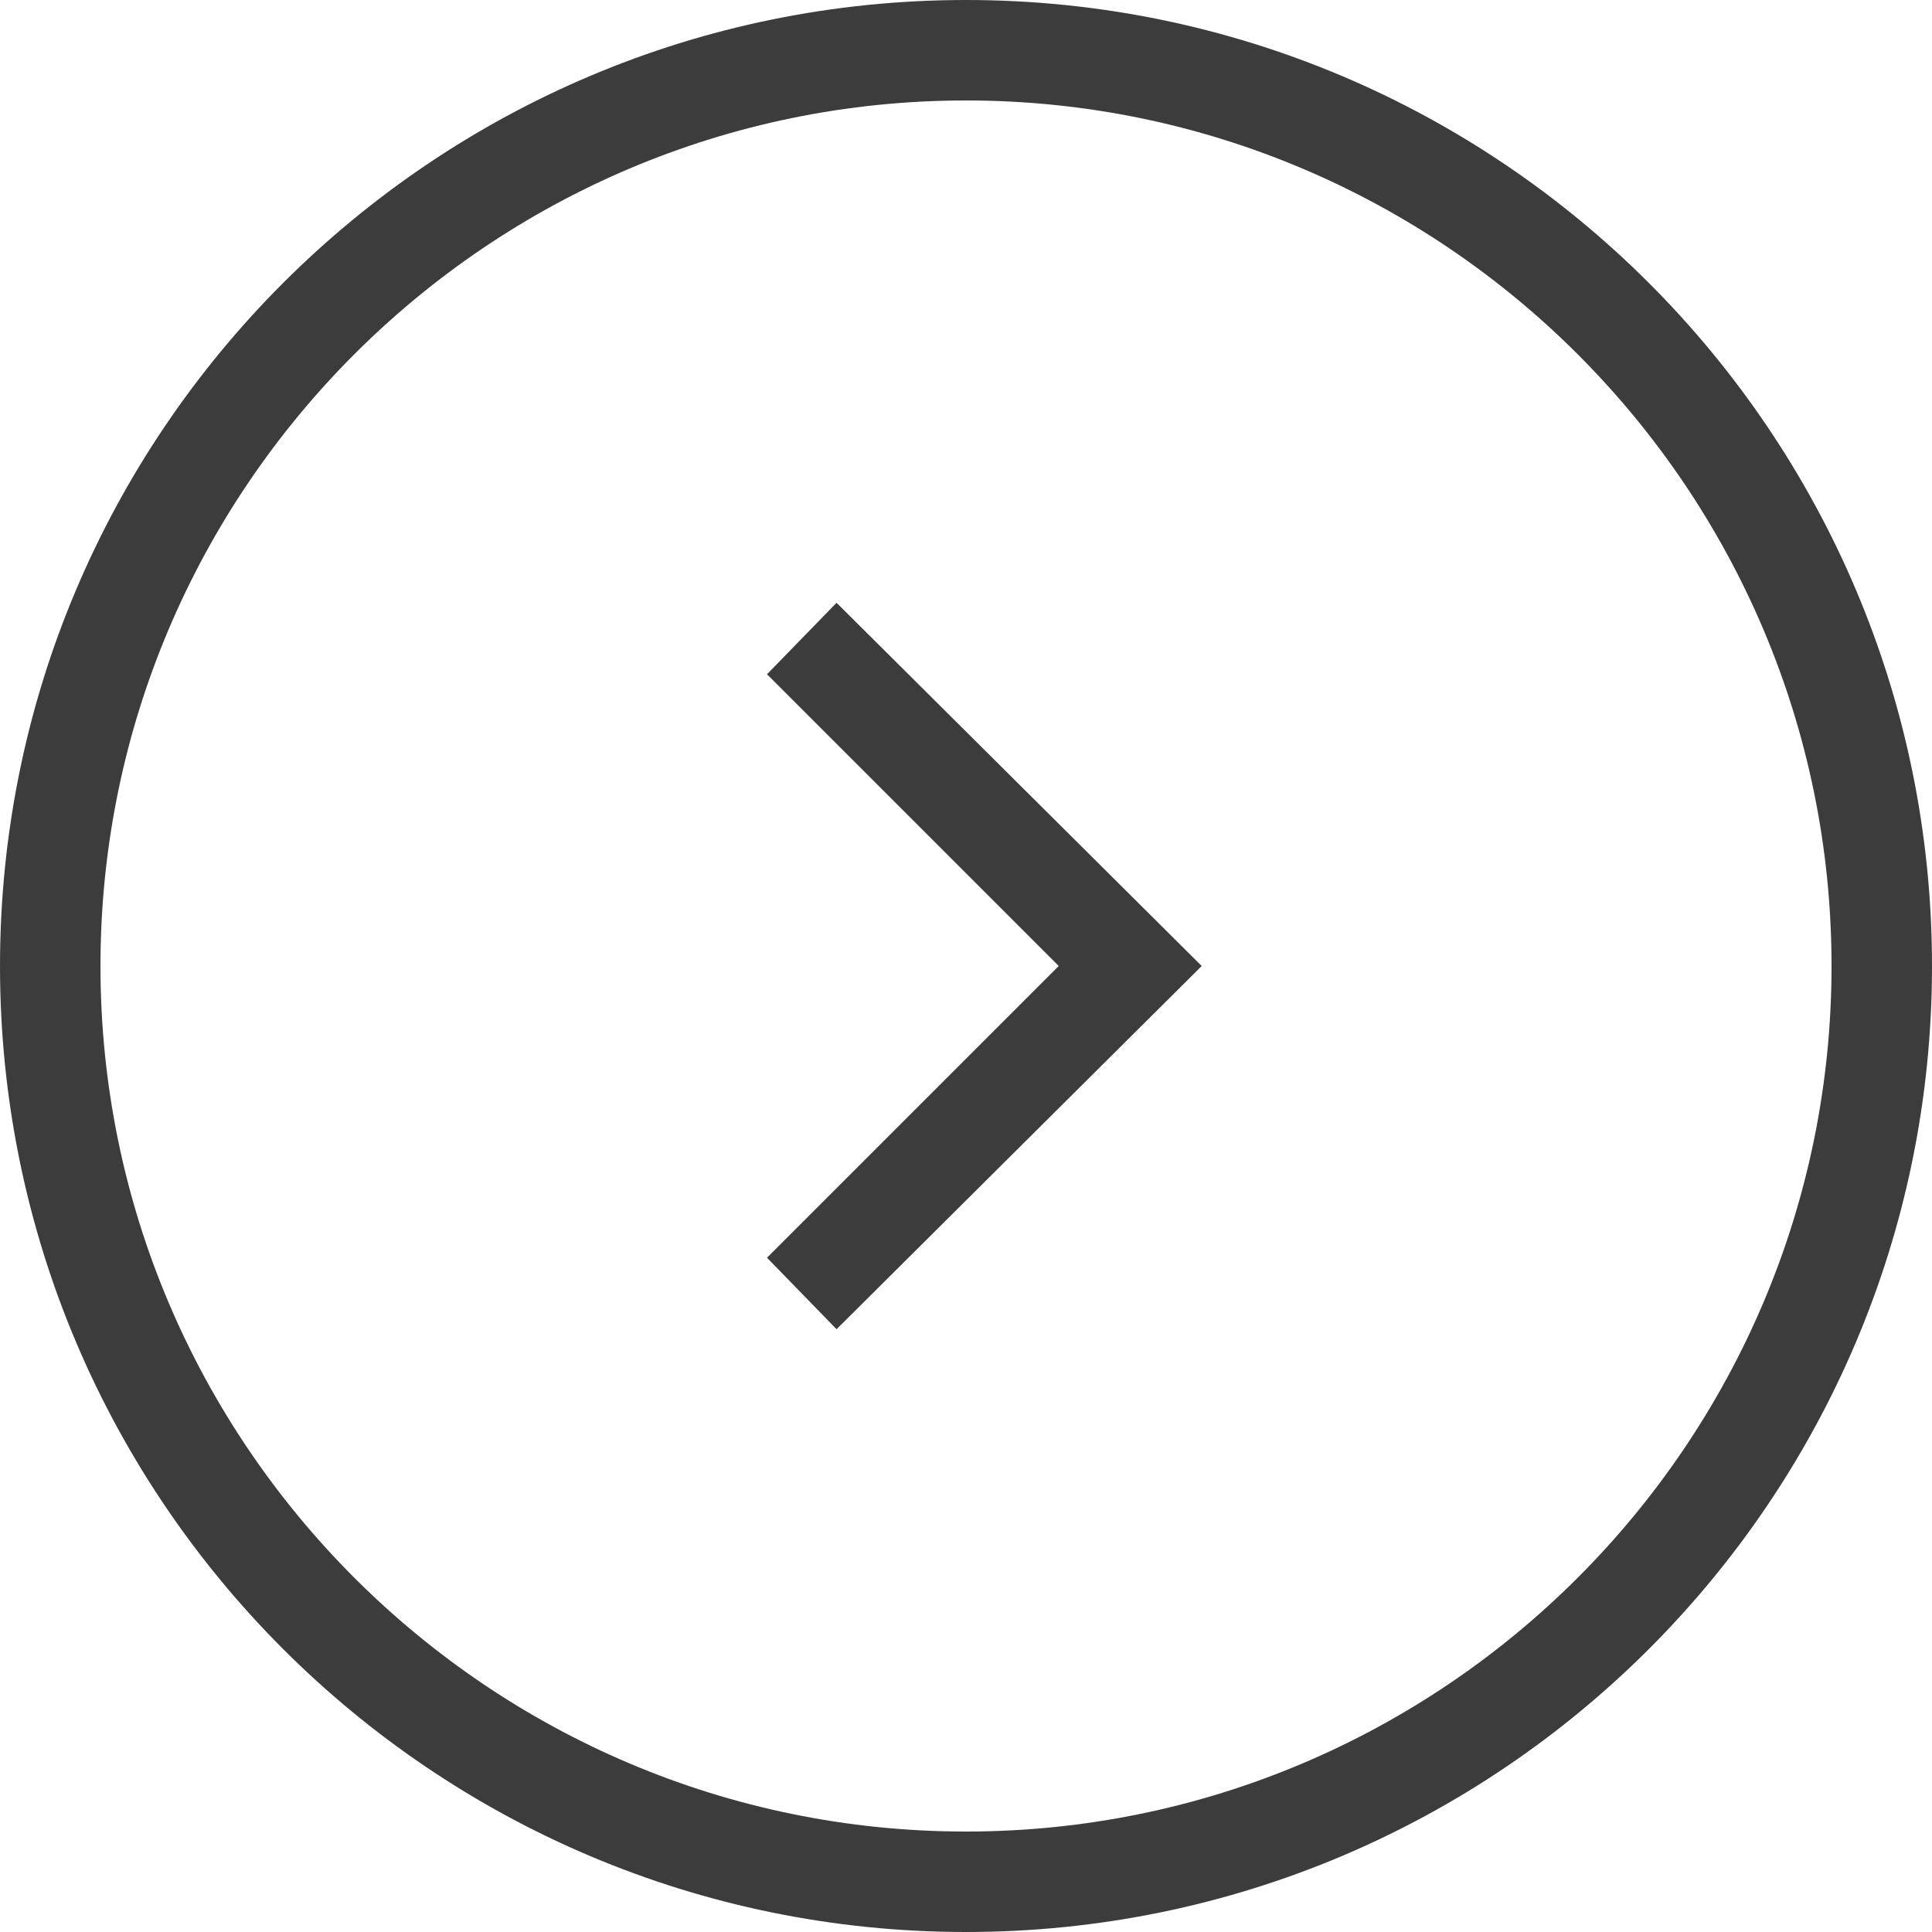
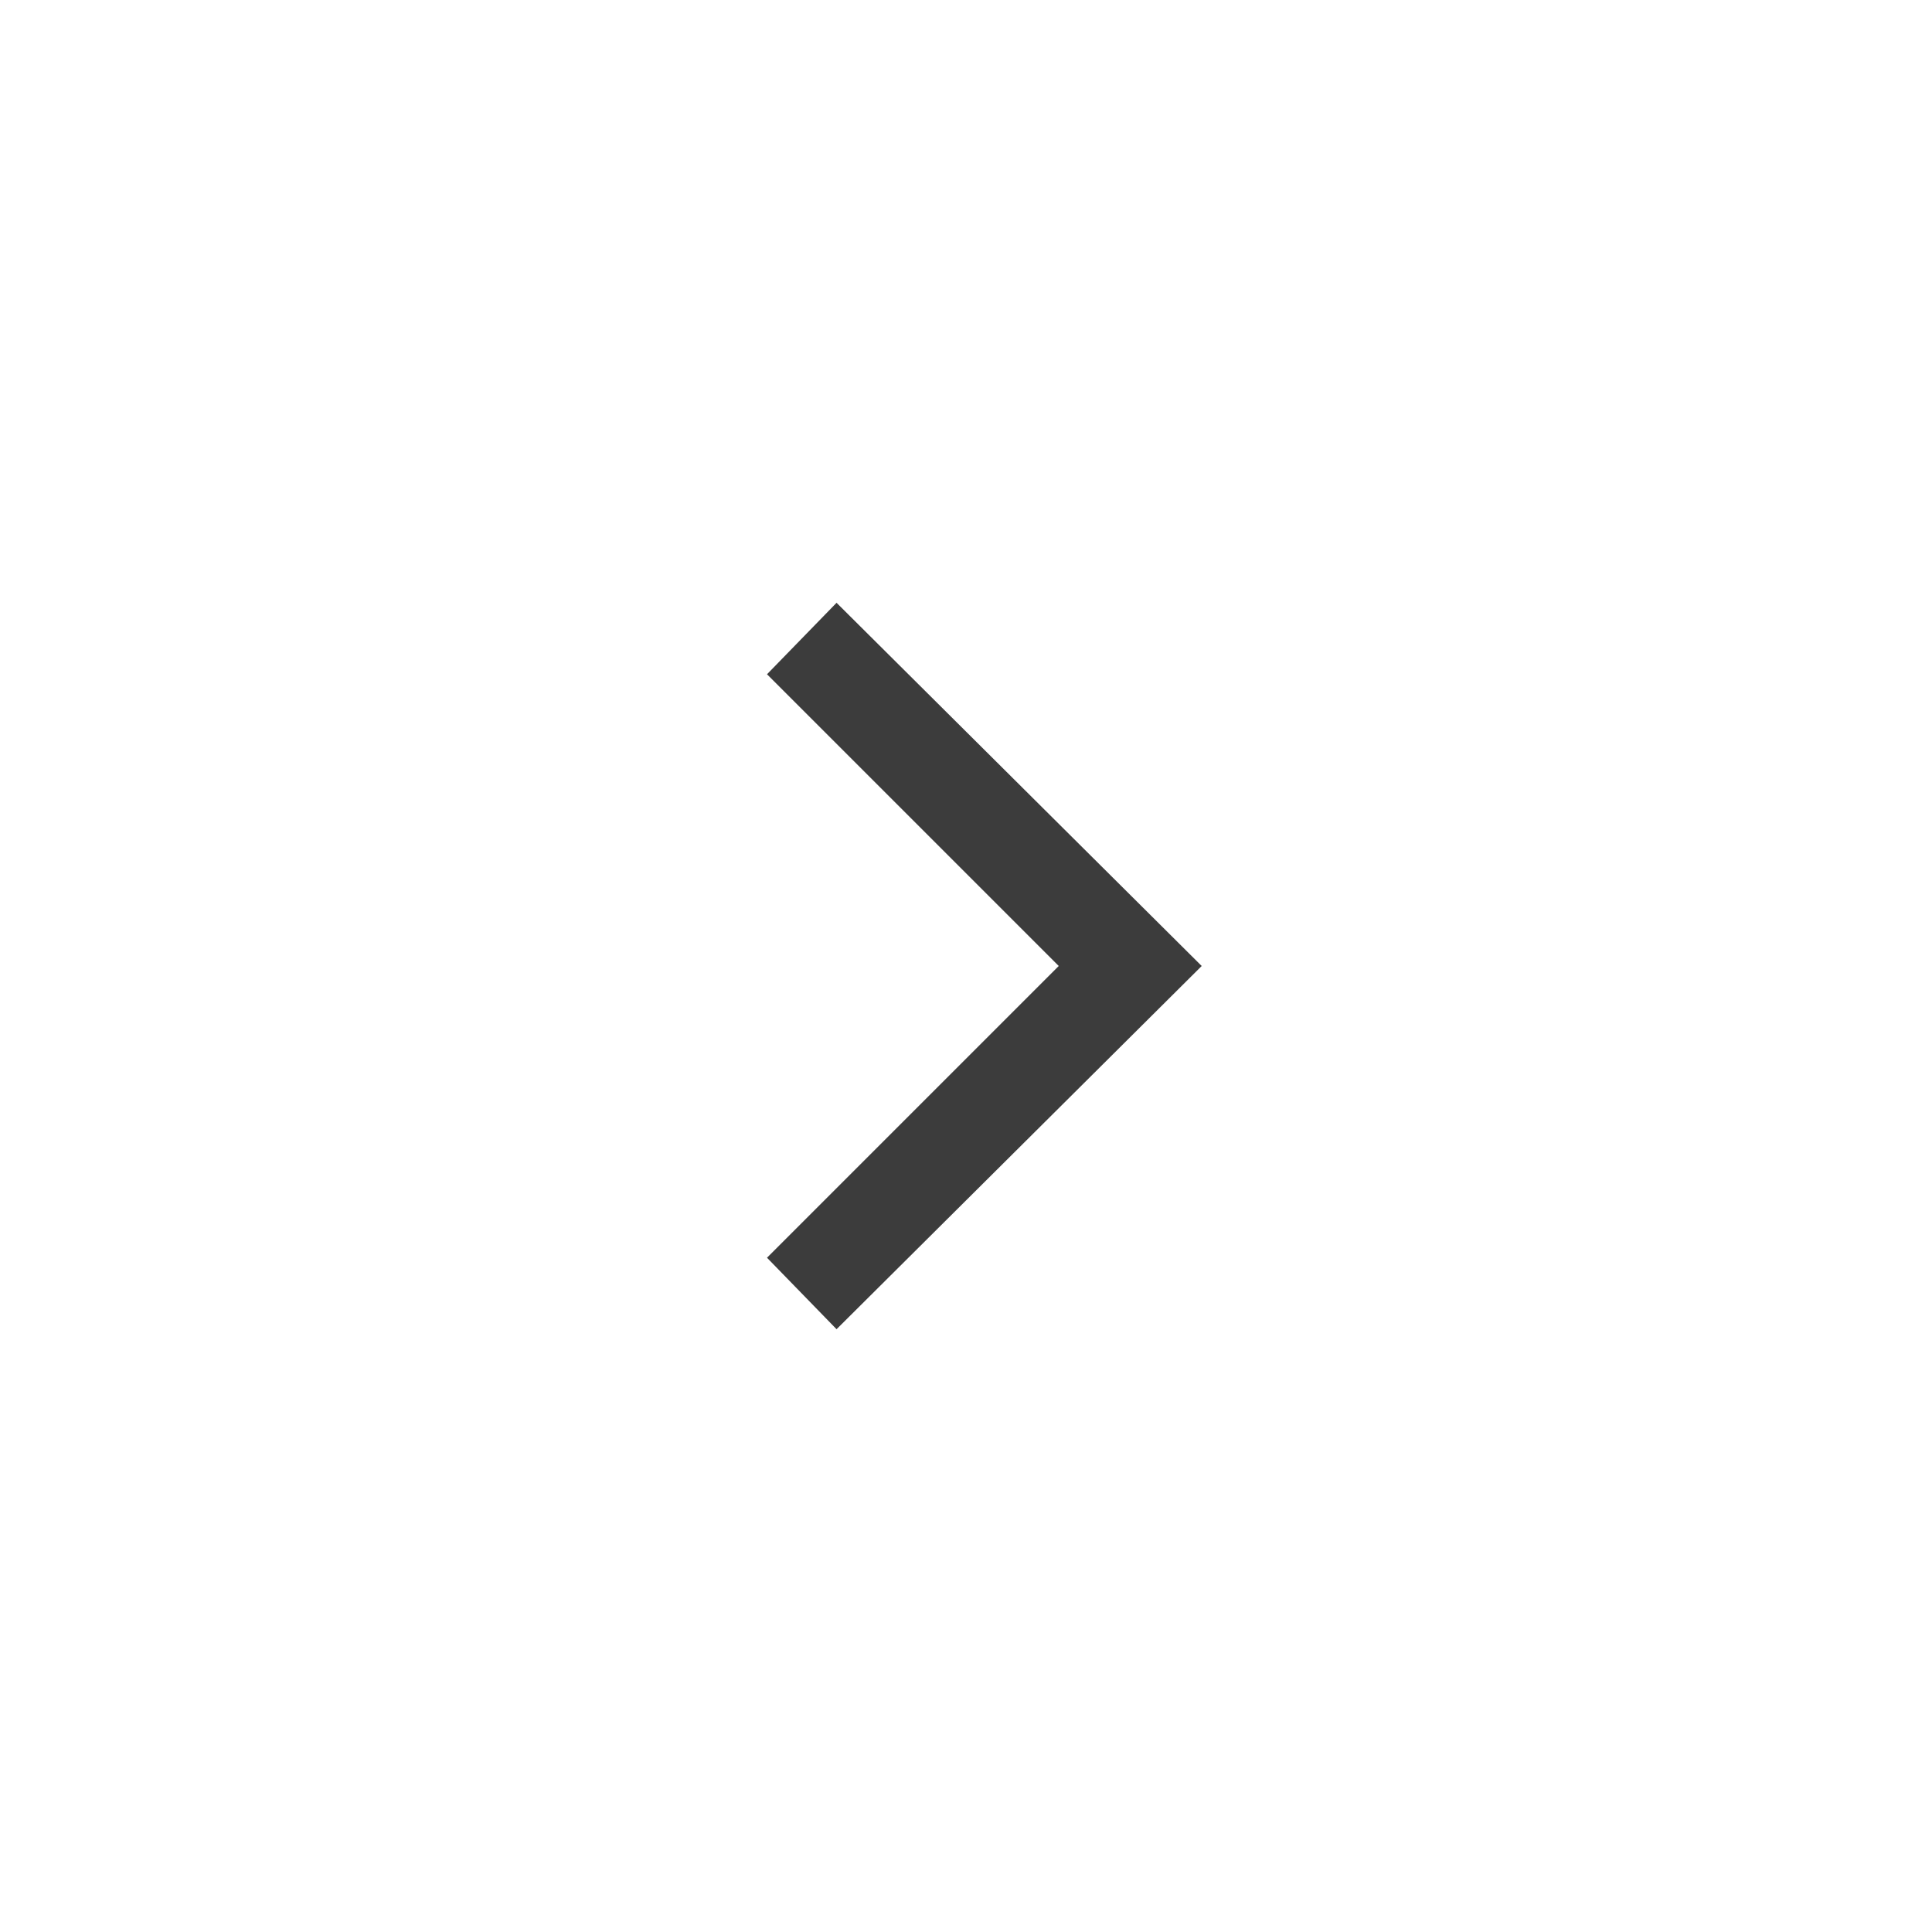
<svg xmlns="http://www.w3.org/2000/svg" id="_レイヤー_1" data-name=" レイヤー 1" version="1.1" viewBox="0 0 100 100">
  <defs>
    <style>
      .cls-1 {
        fill: #3c3c3c;
        stroke-width: 0px;
      }
    </style>
  </defs>
-   <path class="cls-1" d="M50,5.2c24.7,0,44.8,20.1,44.8,44.8s-20.1,44.8-44.8,44.8S5.2,74.7,5.2,50,25.3,5.2,50,5.2M50,0C22.4,0,0,22.4,0,50s22.4,50,50,50,50-22.4,50-50S77.6,0,50,0h0Z" />
  <polygon class="cls-1" points="43.3 68.8 39.7 65.1 54.8 50 39.7 34.9 43.3 31.2 62.2 50 43.3 68.8" />
</svg>